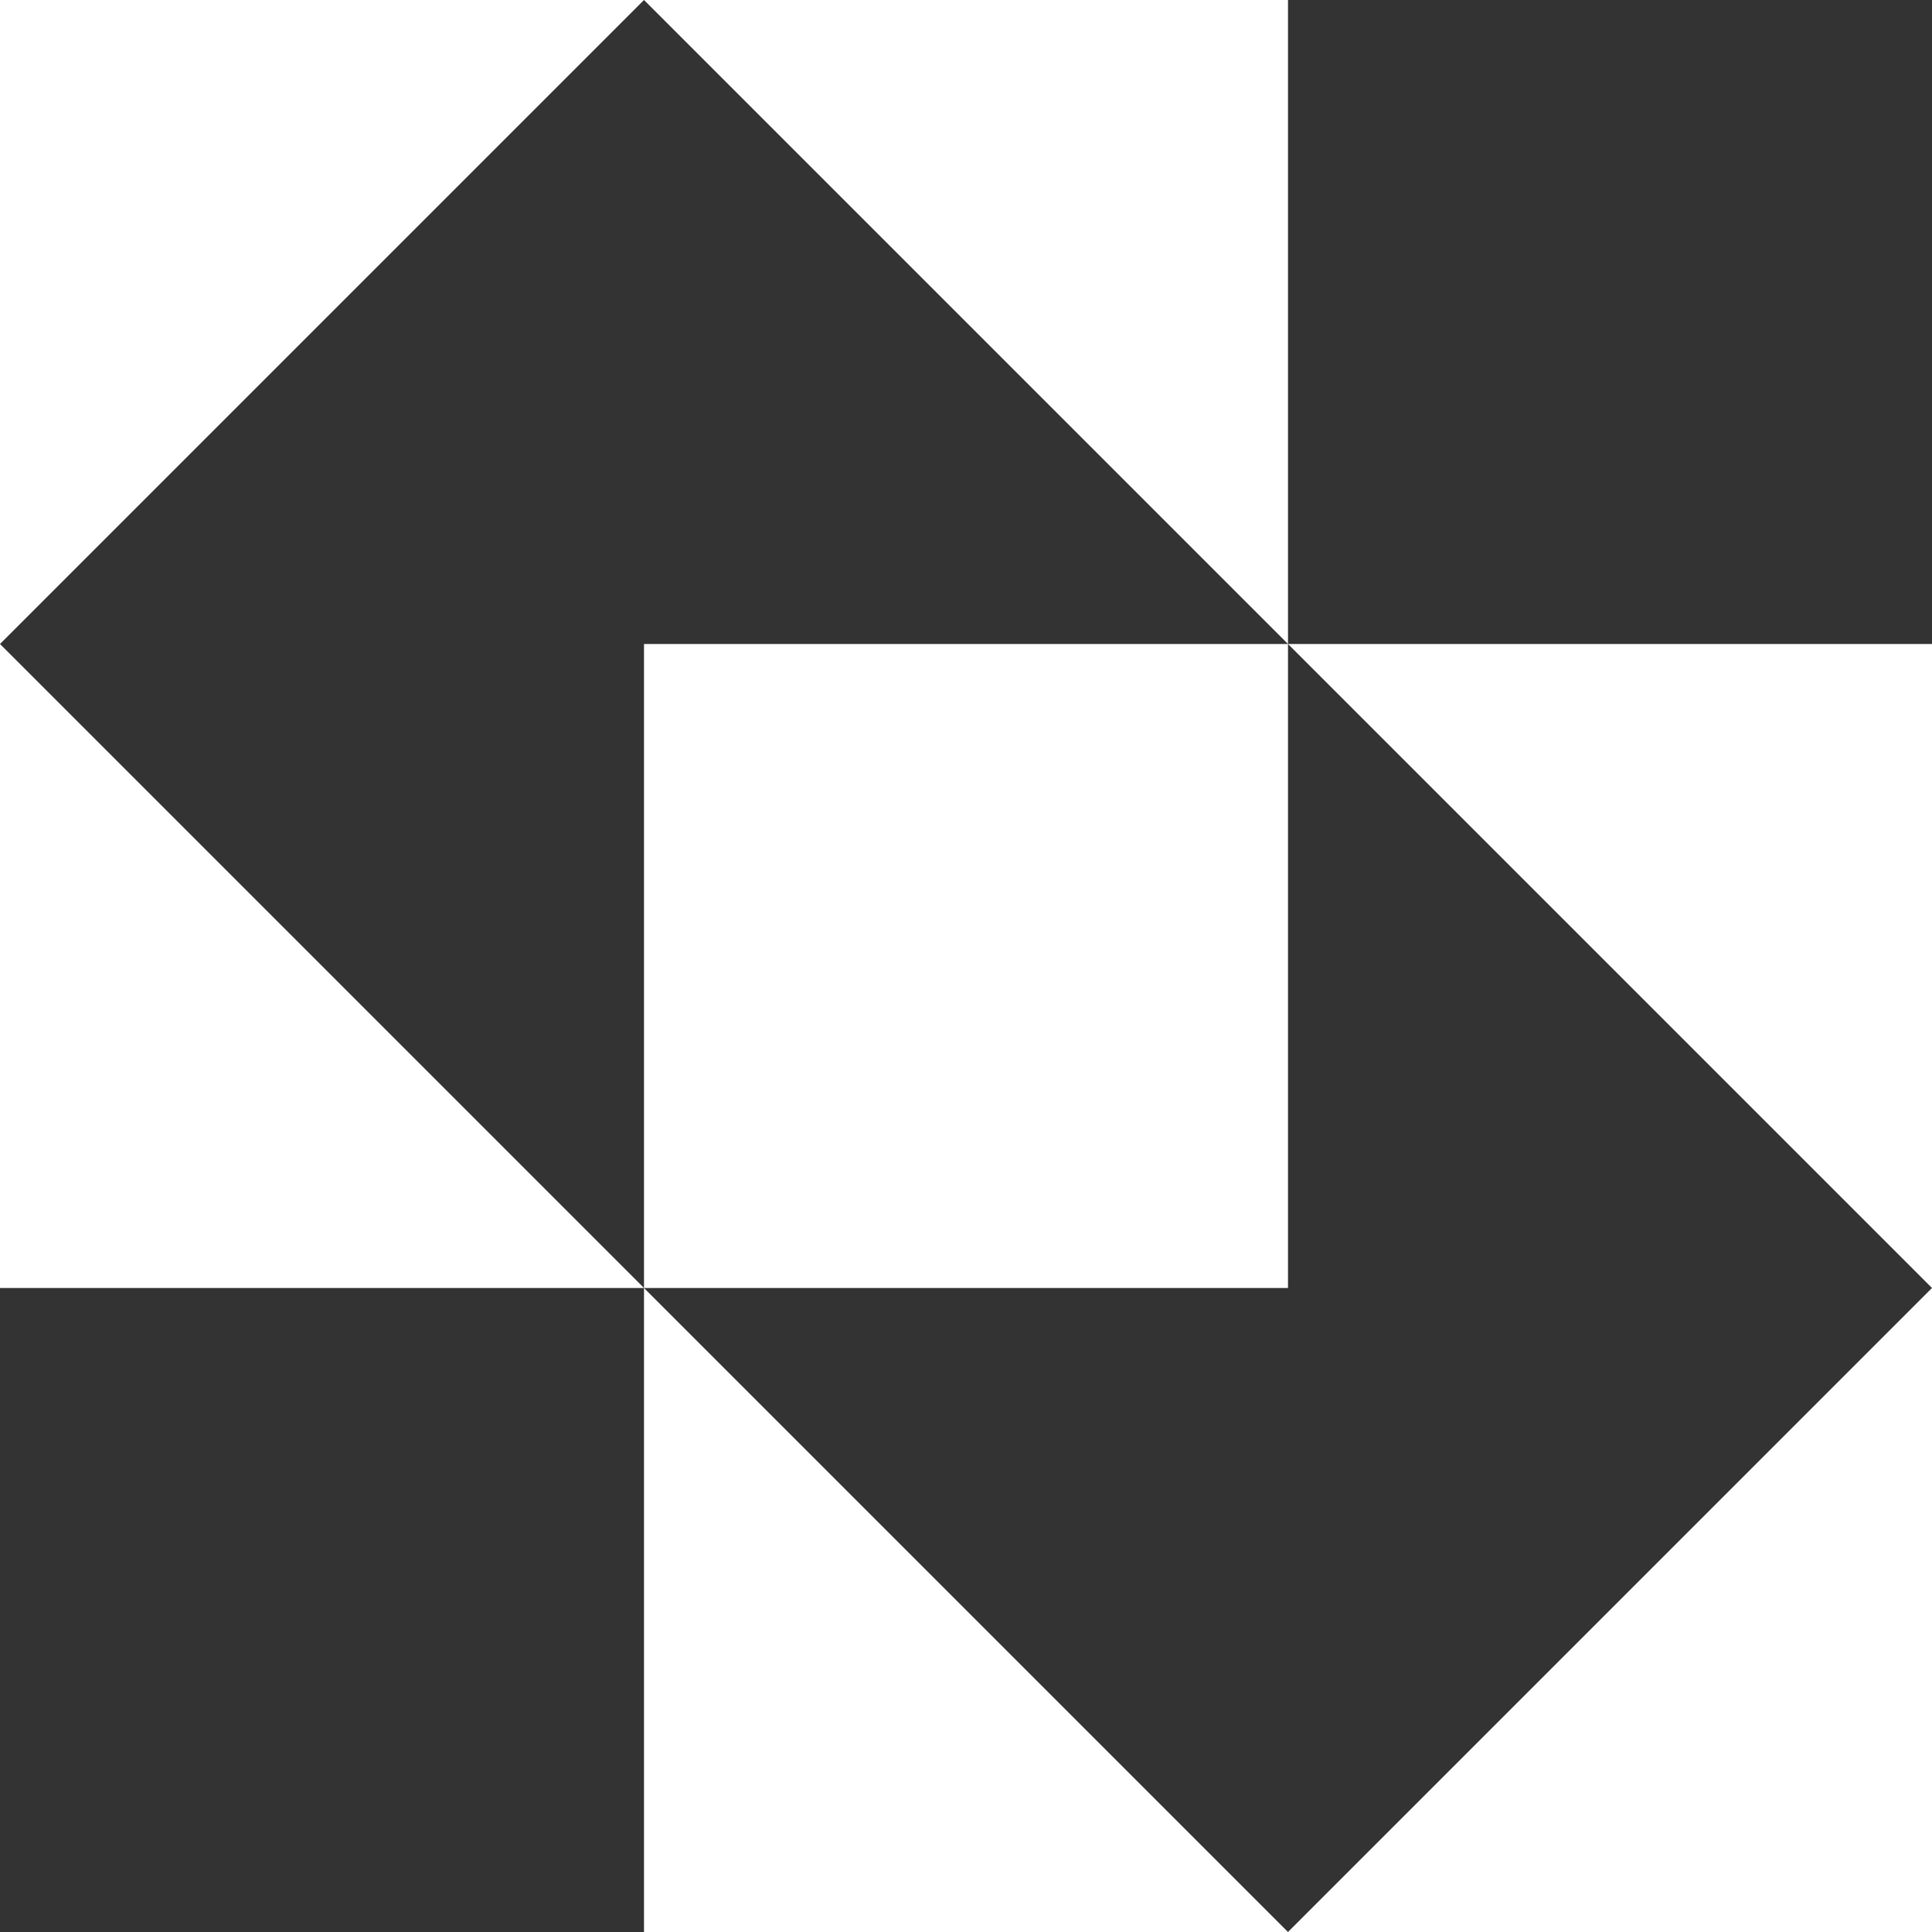
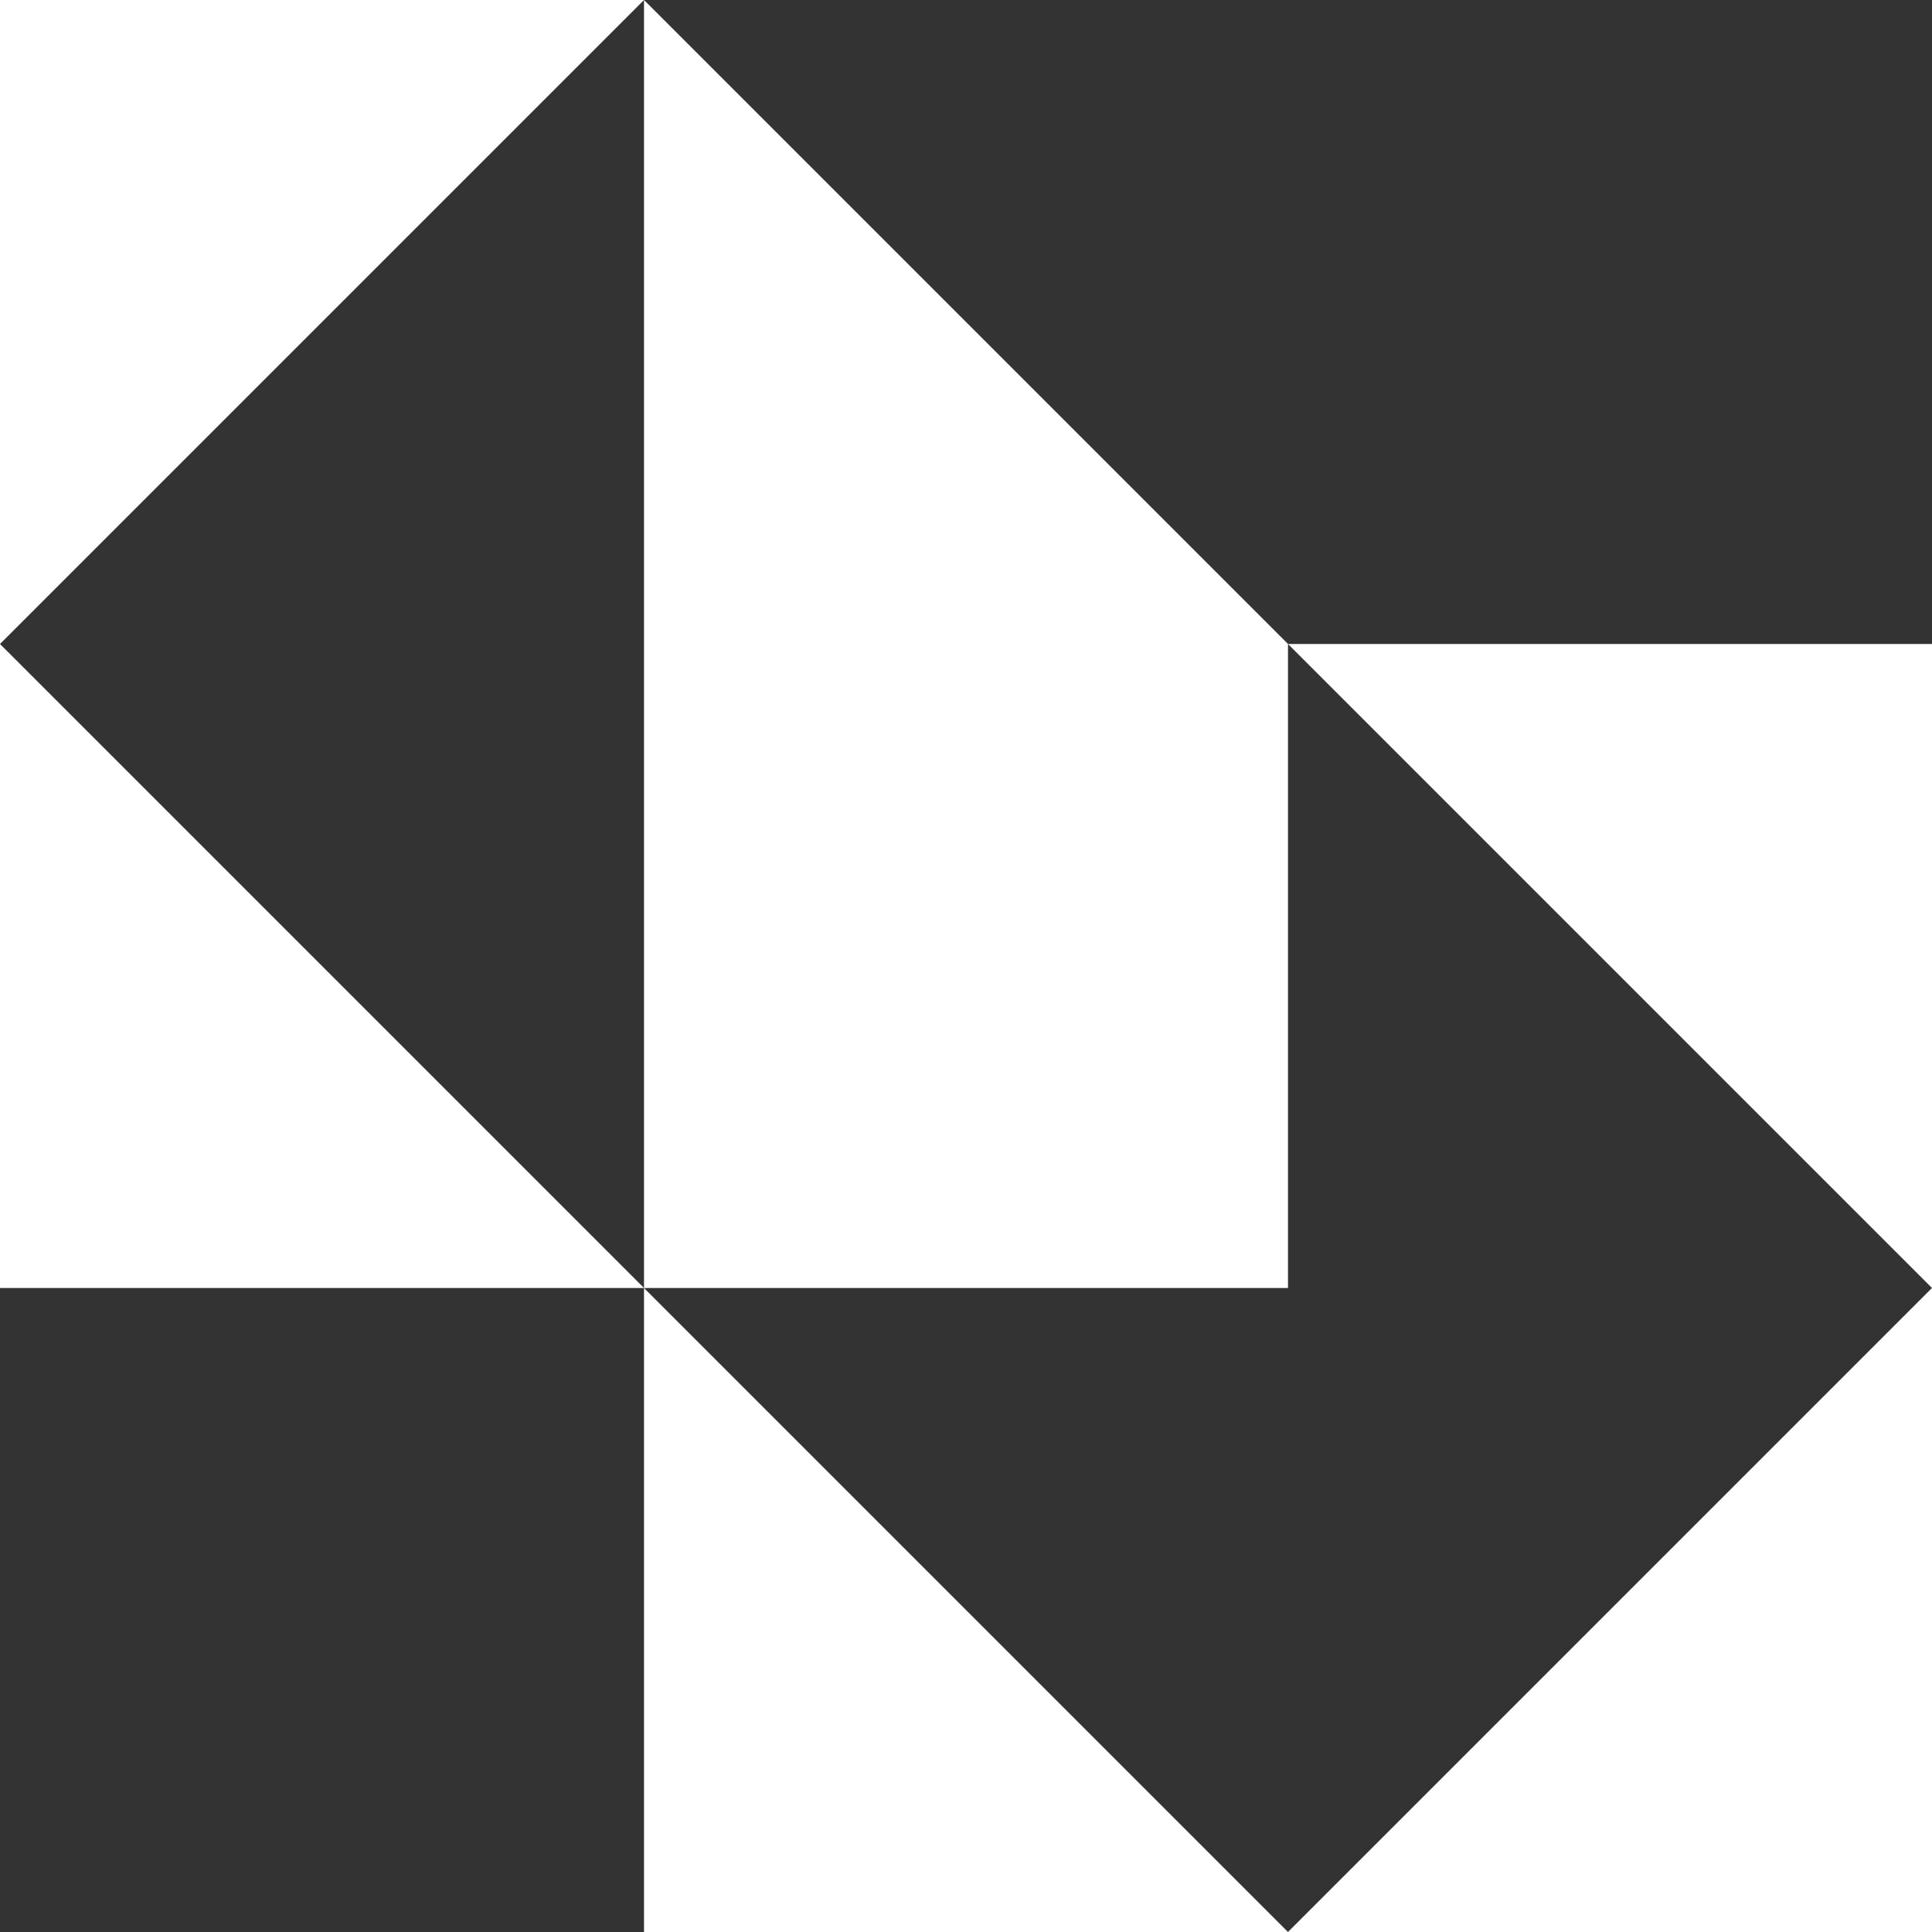
<svg xmlns="http://www.w3.org/2000/svg" width="36" height="36" fill="none">
  <rect width="100%" height="100%" fill="#333333" stroke="none" />
-   <path fill="#fff" d="M12 12h12v12H12V12zm12 0L12 0h12v12zm12 12L24 12h12v12zm0 0L24 36h12V24zm-24 0 12 12H12V24zM0 12l12 12H0V12zm0 0L12 0H0v12z" />
+   <path fill="#fff" d="M12 12h12v12H12V12zm12 0L12 0v12zm12 12L24 12h12v12zm0 0L24 36h12V24zm-24 0 12 12H12V24zM0 12l12 12H0V12zm0 0L12 0H0v12z" />
</svg>